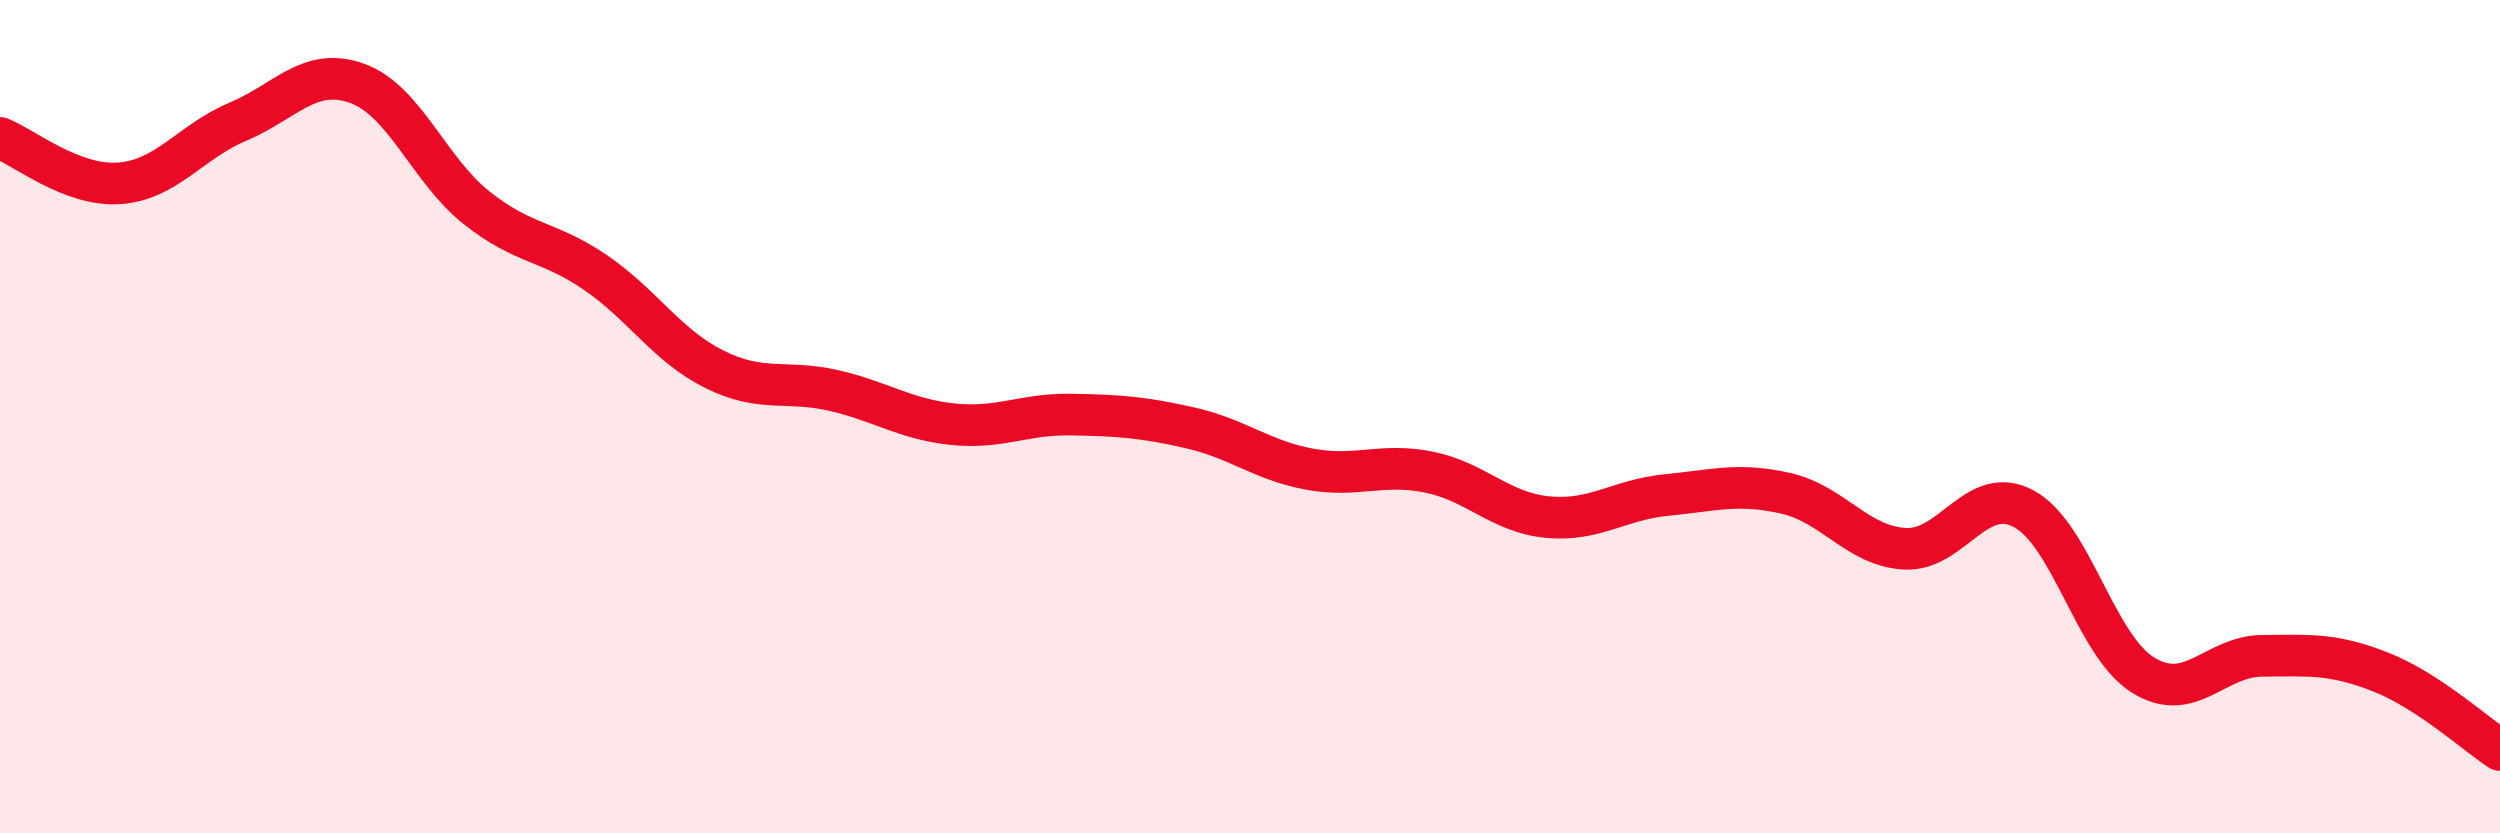
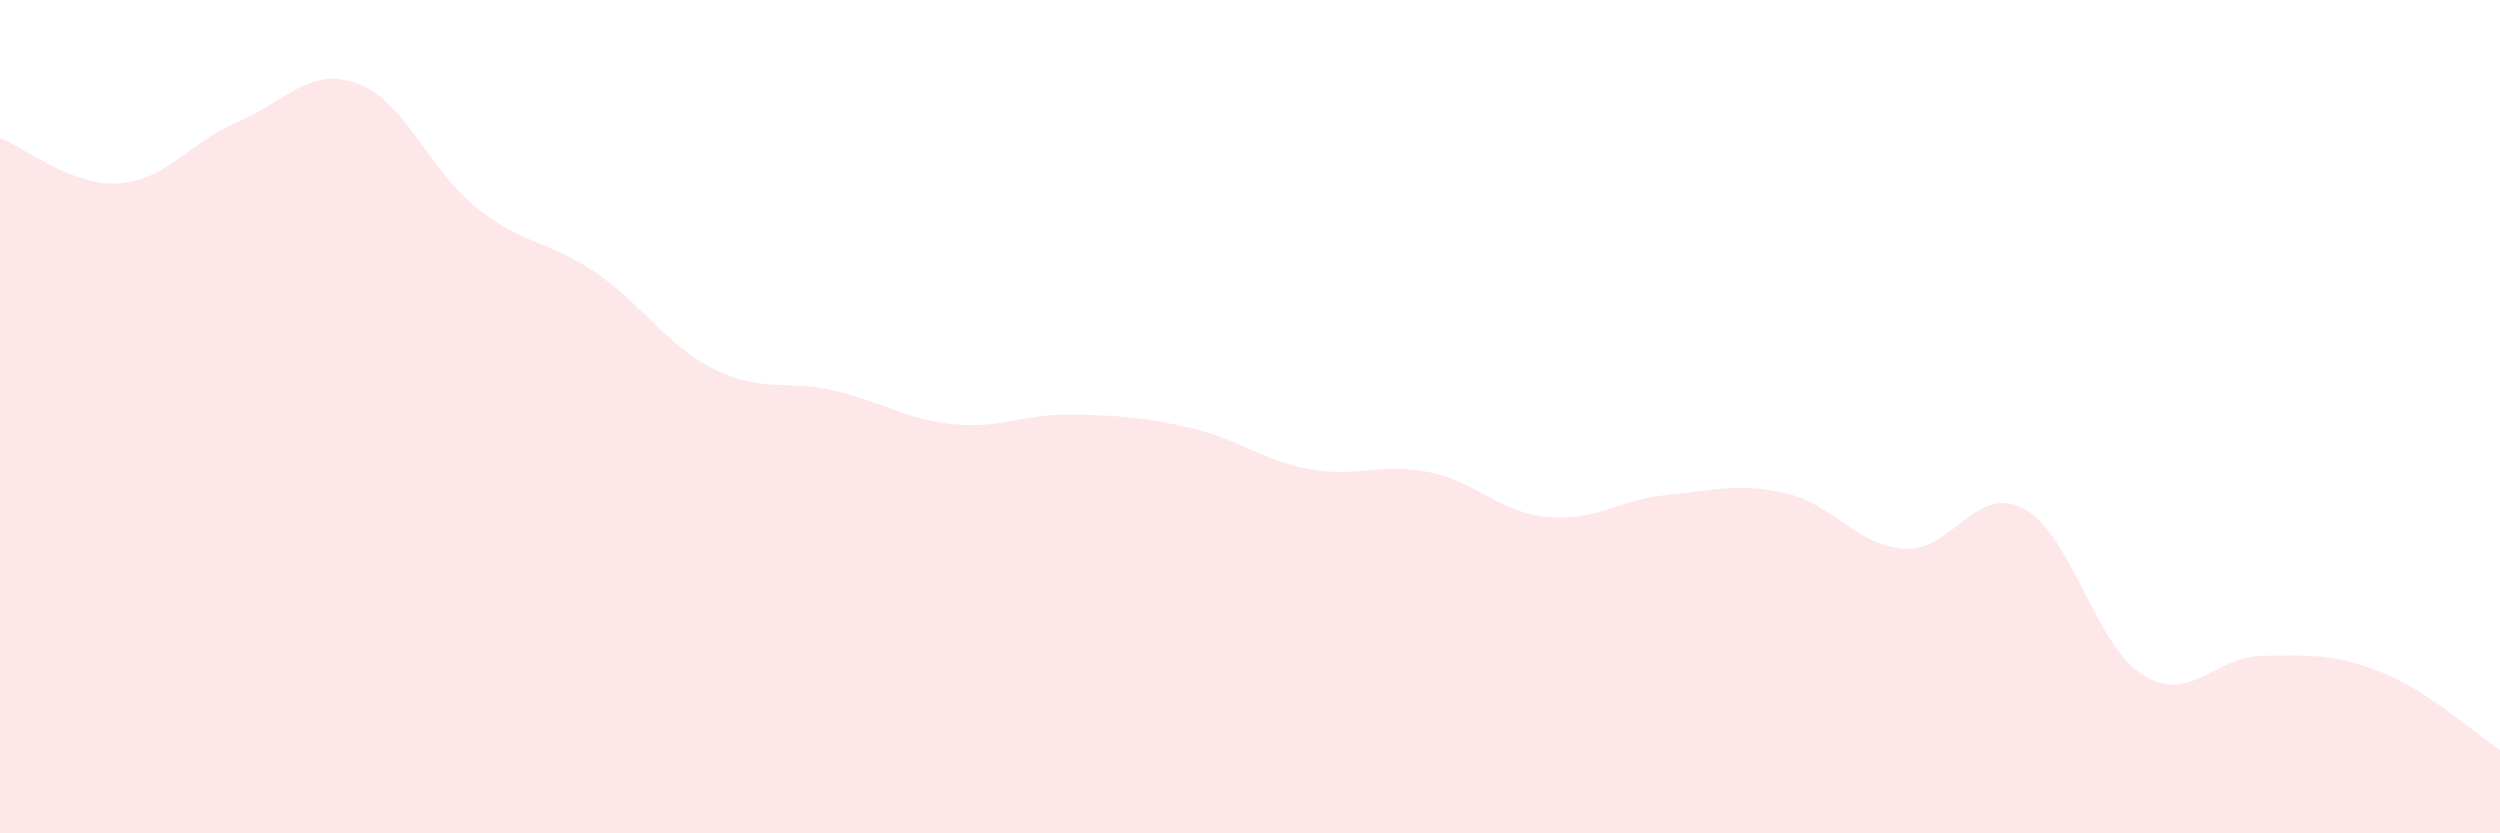
<svg xmlns="http://www.w3.org/2000/svg" width="60" height="20" viewBox="0 0 60 20">
  <path d="M 0,3.31 C 0.57,3.53 1.72,4.48 2.86,4.4 C 4,4.32 4.57,3.4 5.71,2.92 C 6.85,2.44 7.43,1.59 8.57,2 C 9.71,2.41 10.29,4.07 11.43,4.98 C 12.57,5.89 13.15,5.76 14.29,6.54 C 15.43,7.32 16,8.29 17.14,8.86 C 18.28,9.43 18.86,9.11 20,9.37 C 21.14,9.63 21.72,10.06 22.86,10.18 C 24,10.3 24.57,9.93 25.71,9.95 C 26.85,9.97 27.43,10.01 28.57,10.27 C 29.71,10.53 30.29,11.05 31.43,11.26 C 32.57,11.47 33.15,11.1 34.29,11.33 C 35.43,11.56 36,12.3 37.14,12.41 C 38.28,12.52 38.86,11.99 40,11.88 C 41.14,11.77 41.72,11.58 42.86,11.84 C 44,12.1 44.57,13.1 45.71,13.17 C 46.85,13.24 47.43,11.6 48.57,12.21 C 49.71,12.82 50.29,15.49 51.43,16.2 C 52.57,16.91 53.15,15.75 54.29,15.74 C 55.43,15.73 56,15.68 57.14,16.13 C 58.28,16.58 59.43,17.63 60,18L60 20L0 20Z" fill="#EB0A25" opacity="0.1" stroke-linecap="round" stroke-linejoin="round" />
-   <path d="M 0,3.31 C 0.57,3.53 1.72,4.48 2.86,4.4 C 4,4.32 4.57,3.4 5.71,2.92 C 6.85,2.44 7.43,1.59 8.57,2 C 9.71,2.41 10.29,4.07 11.43,4.98 C 12.57,5.89 13.15,5.76 14.29,6.54 C 15.43,7.32 16,8.29 17.14,8.86 C 18.28,9.43 18.86,9.11 20,9.37 C 21.14,9.63 21.72,10.06 22.86,10.18 C 24,10.3 24.57,9.93 25.71,9.95 C 26.85,9.97 27.43,10.01 28.57,10.27 C 29.71,10.53 30.29,11.05 31.43,11.26 C 32.57,11.47 33.15,11.1 34.29,11.33 C 35.43,11.56 36,12.3 37.14,12.41 C 38.28,12.52 38.86,11.99 40,11.88 C 41.14,11.77 41.72,11.58 42.86,11.84 C 44,12.1 44.57,13.1 45.71,13.17 C 46.85,13.24 47.43,11.6 48.57,12.21 C 49.71,12.82 50.29,15.49 51.43,16.2 C 52.57,16.91 53.15,15.75 54.29,15.74 C 55.43,15.73 56,15.68 57.14,16.13 C 58.28,16.58 59.43,17.63 60,18" stroke="#EB0A25" stroke-width="1" fill="none" stroke-linecap="round" stroke-linejoin="round" />
</svg>